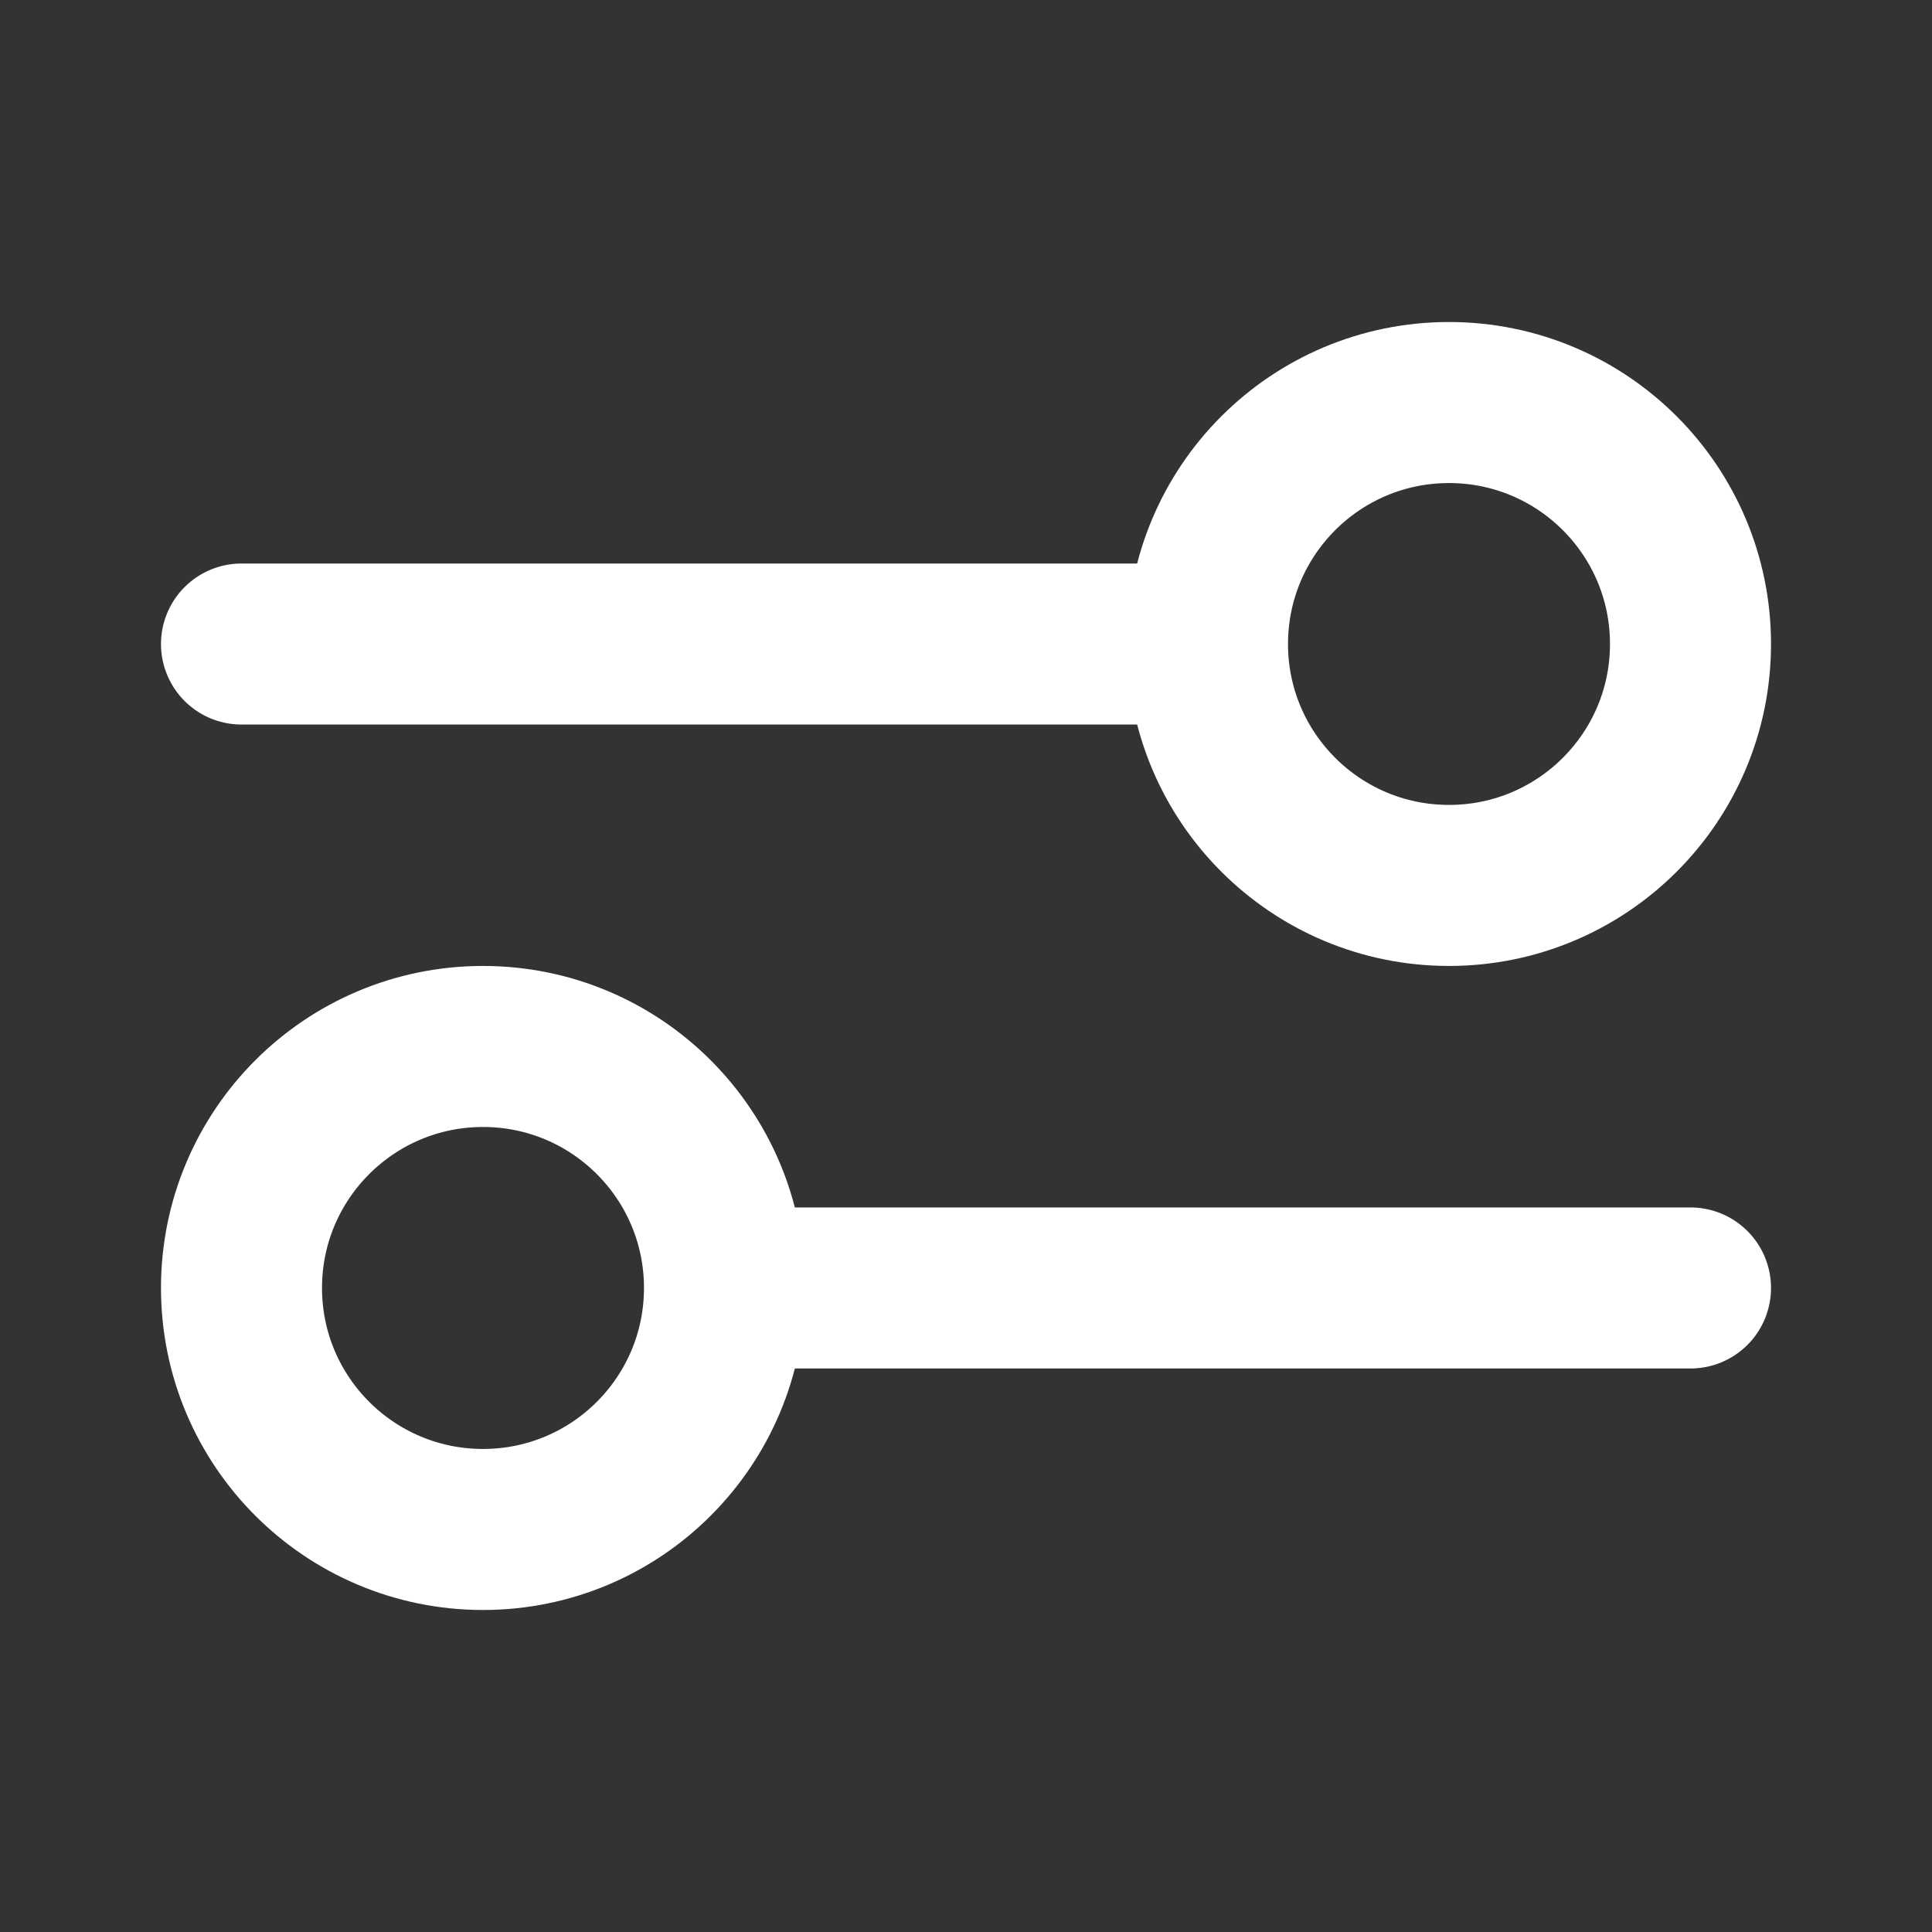
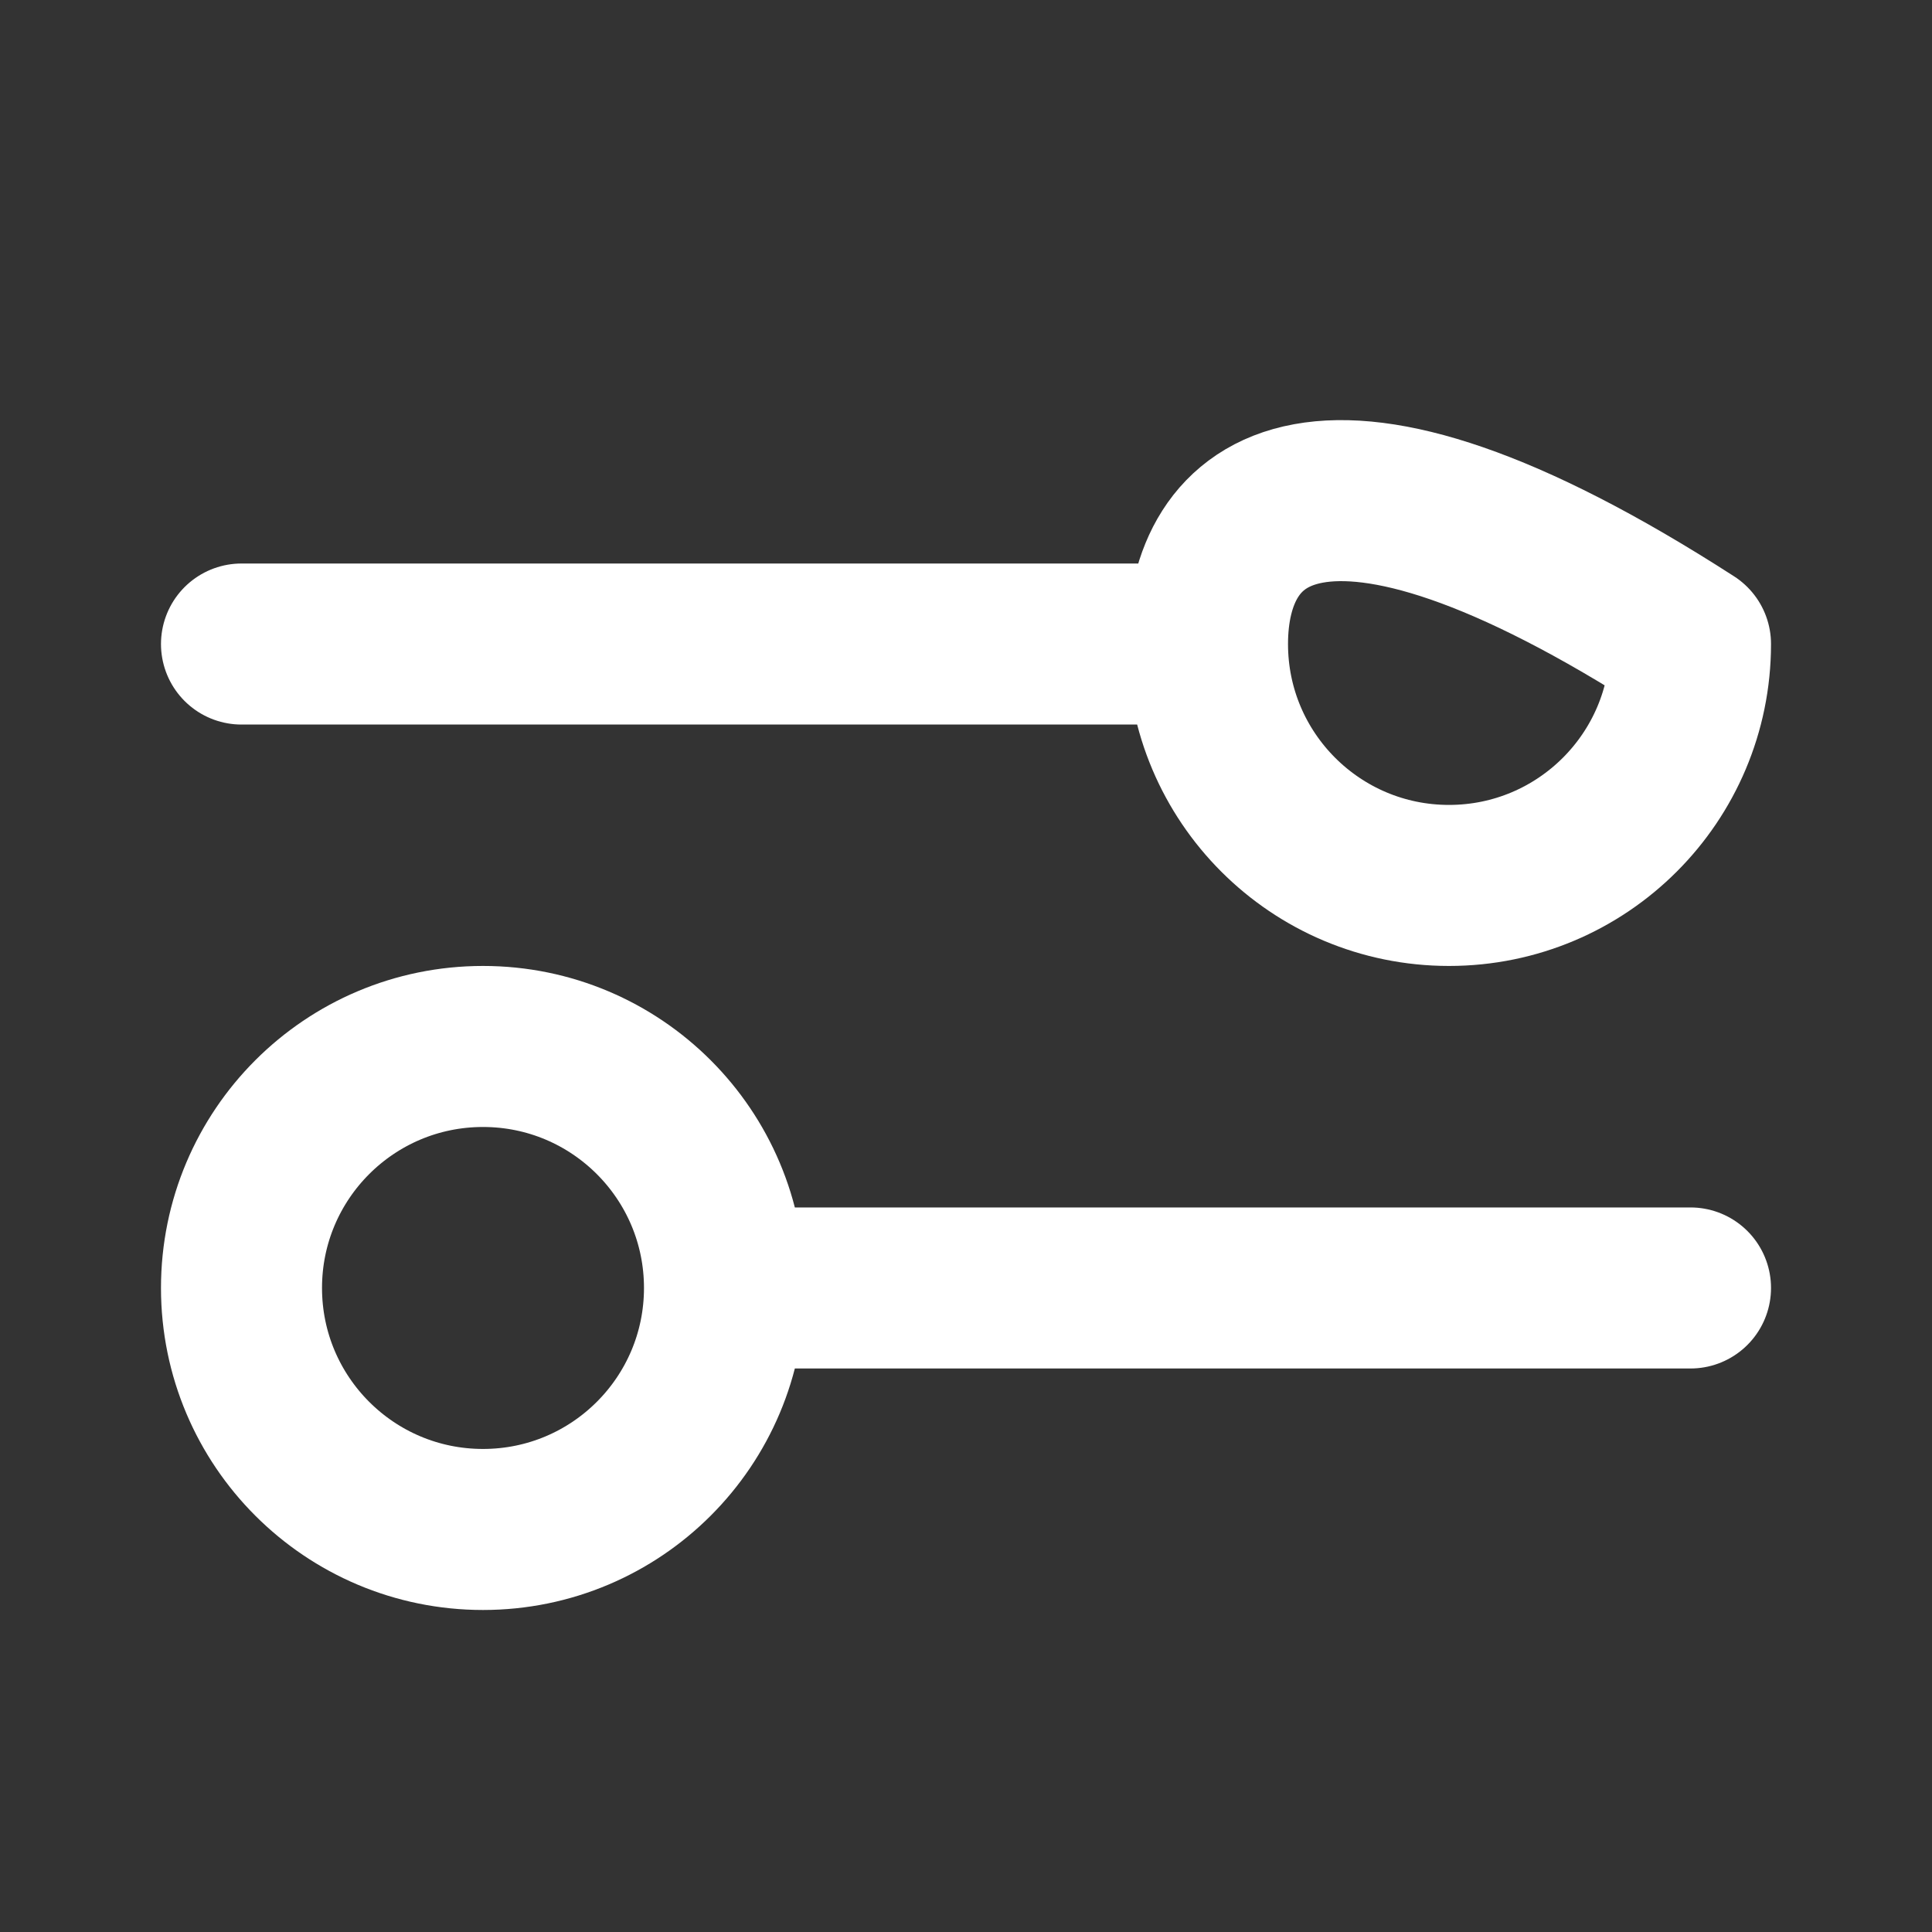
<svg xmlns="http://www.w3.org/2000/svg" width="20" height="20" viewBox="0 0 20 20" fill="none">
  <rect x="0" y="0" width="20" height="20" fill="#333333" stroke="none" />
-   <path d="M2.5 6.667H12.5M12.5 6.667C12.5 8.047 13.619 9.166 15 9.166C16.381 9.166 17.5 8.047 17.5 6.667C17.5 5.286 16.381 4.167 15 4.167C13.619 4.167 12.5 5.286 12.5 6.667ZM7.5 13.333H17.5M7.5 13.333C7.5 14.714 6.381 15.833 5 15.833C3.619 15.833 2.5 14.714 2.5 13.333C2.5 11.952 3.619 10.833 5 10.833C6.381 10.833 7.5 11.952 7.5 13.333Z" stroke="white" stroke-width="1.667" stroke-linecap="round" stroke-linejoin="round" />
+   <path d="M2.5 6.667H12.5M12.5 6.667C12.5 8.047 13.619 9.166 15 9.166C16.381 9.166 17.5 8.047 17.5 6.667C13.619 4.167 12.5 5.286 12.5 6.667ZM7.5 13.333H17.5M7.5 13.333C7.5 14.714 6.381 15.833 5 15.833C3.619 15.833 2.5 14.714 2.5 13.333C2.5 11.952 3.619 10.833 5 10.833C6.381 10.833 7.5 11.952 7.5 13.333Z" stroke="white" stroke-width="1.667" stroke-linecap="round" stroke-linejoin="round" />
</svg>